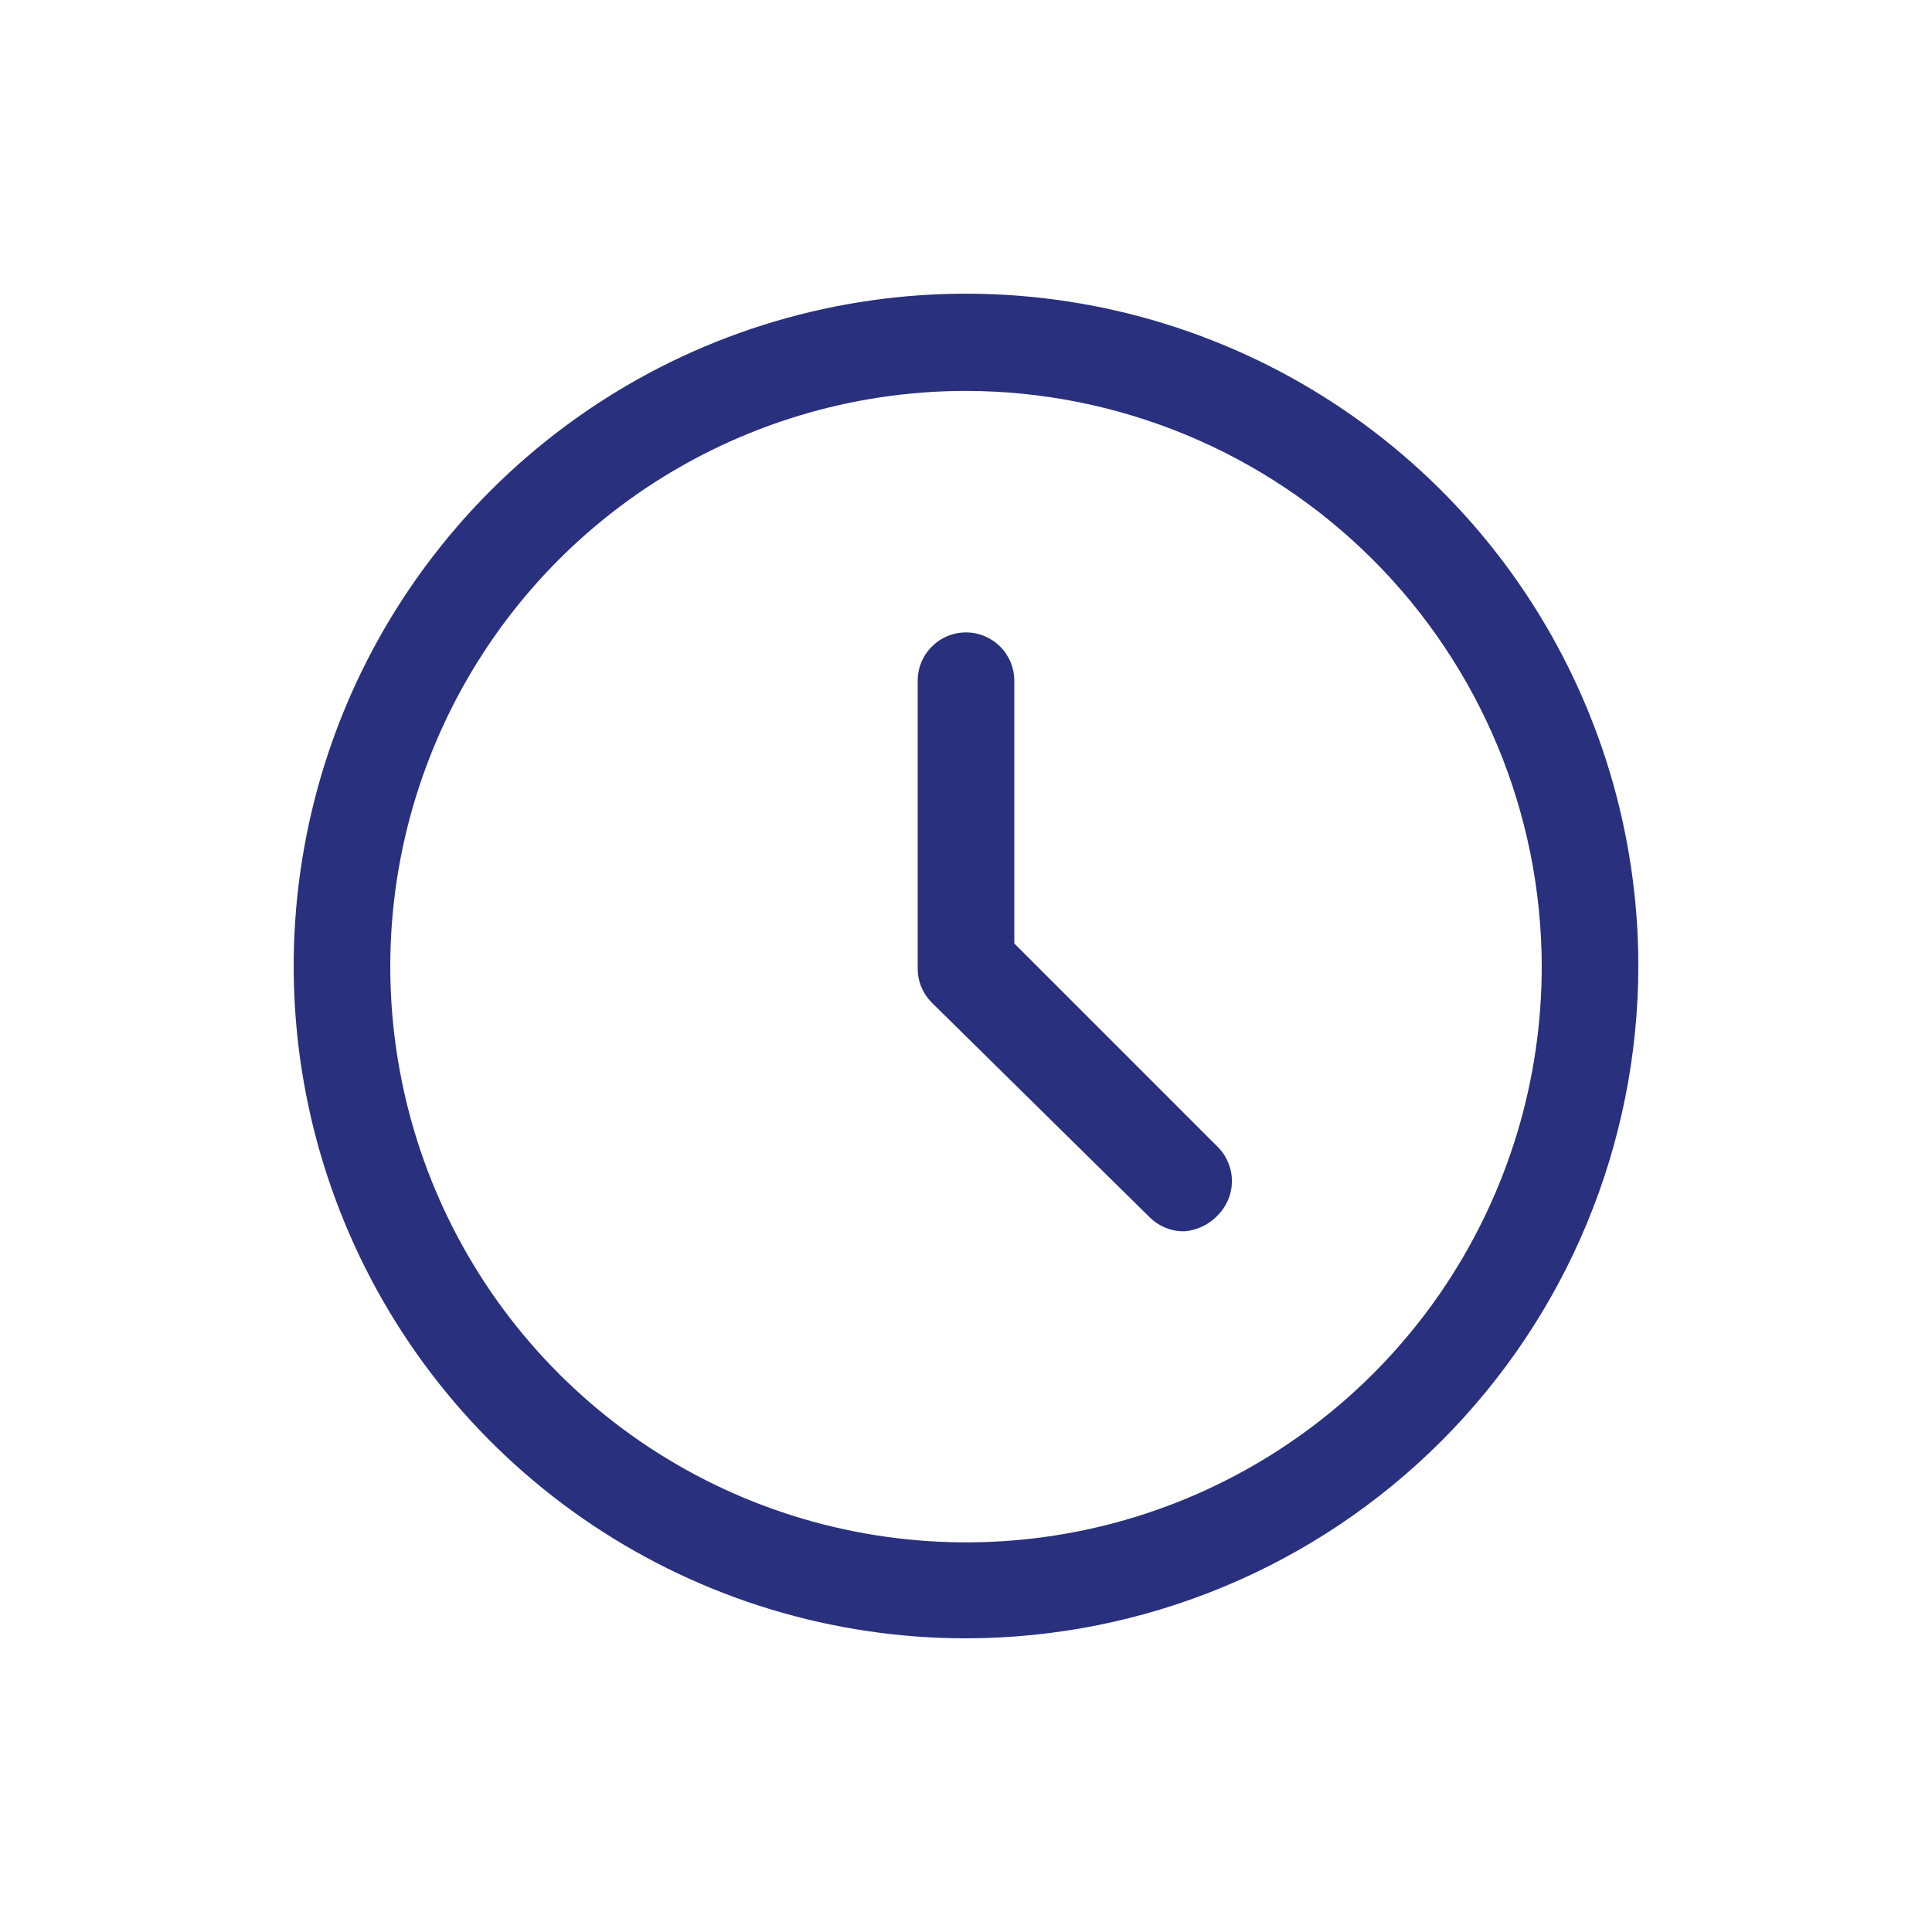
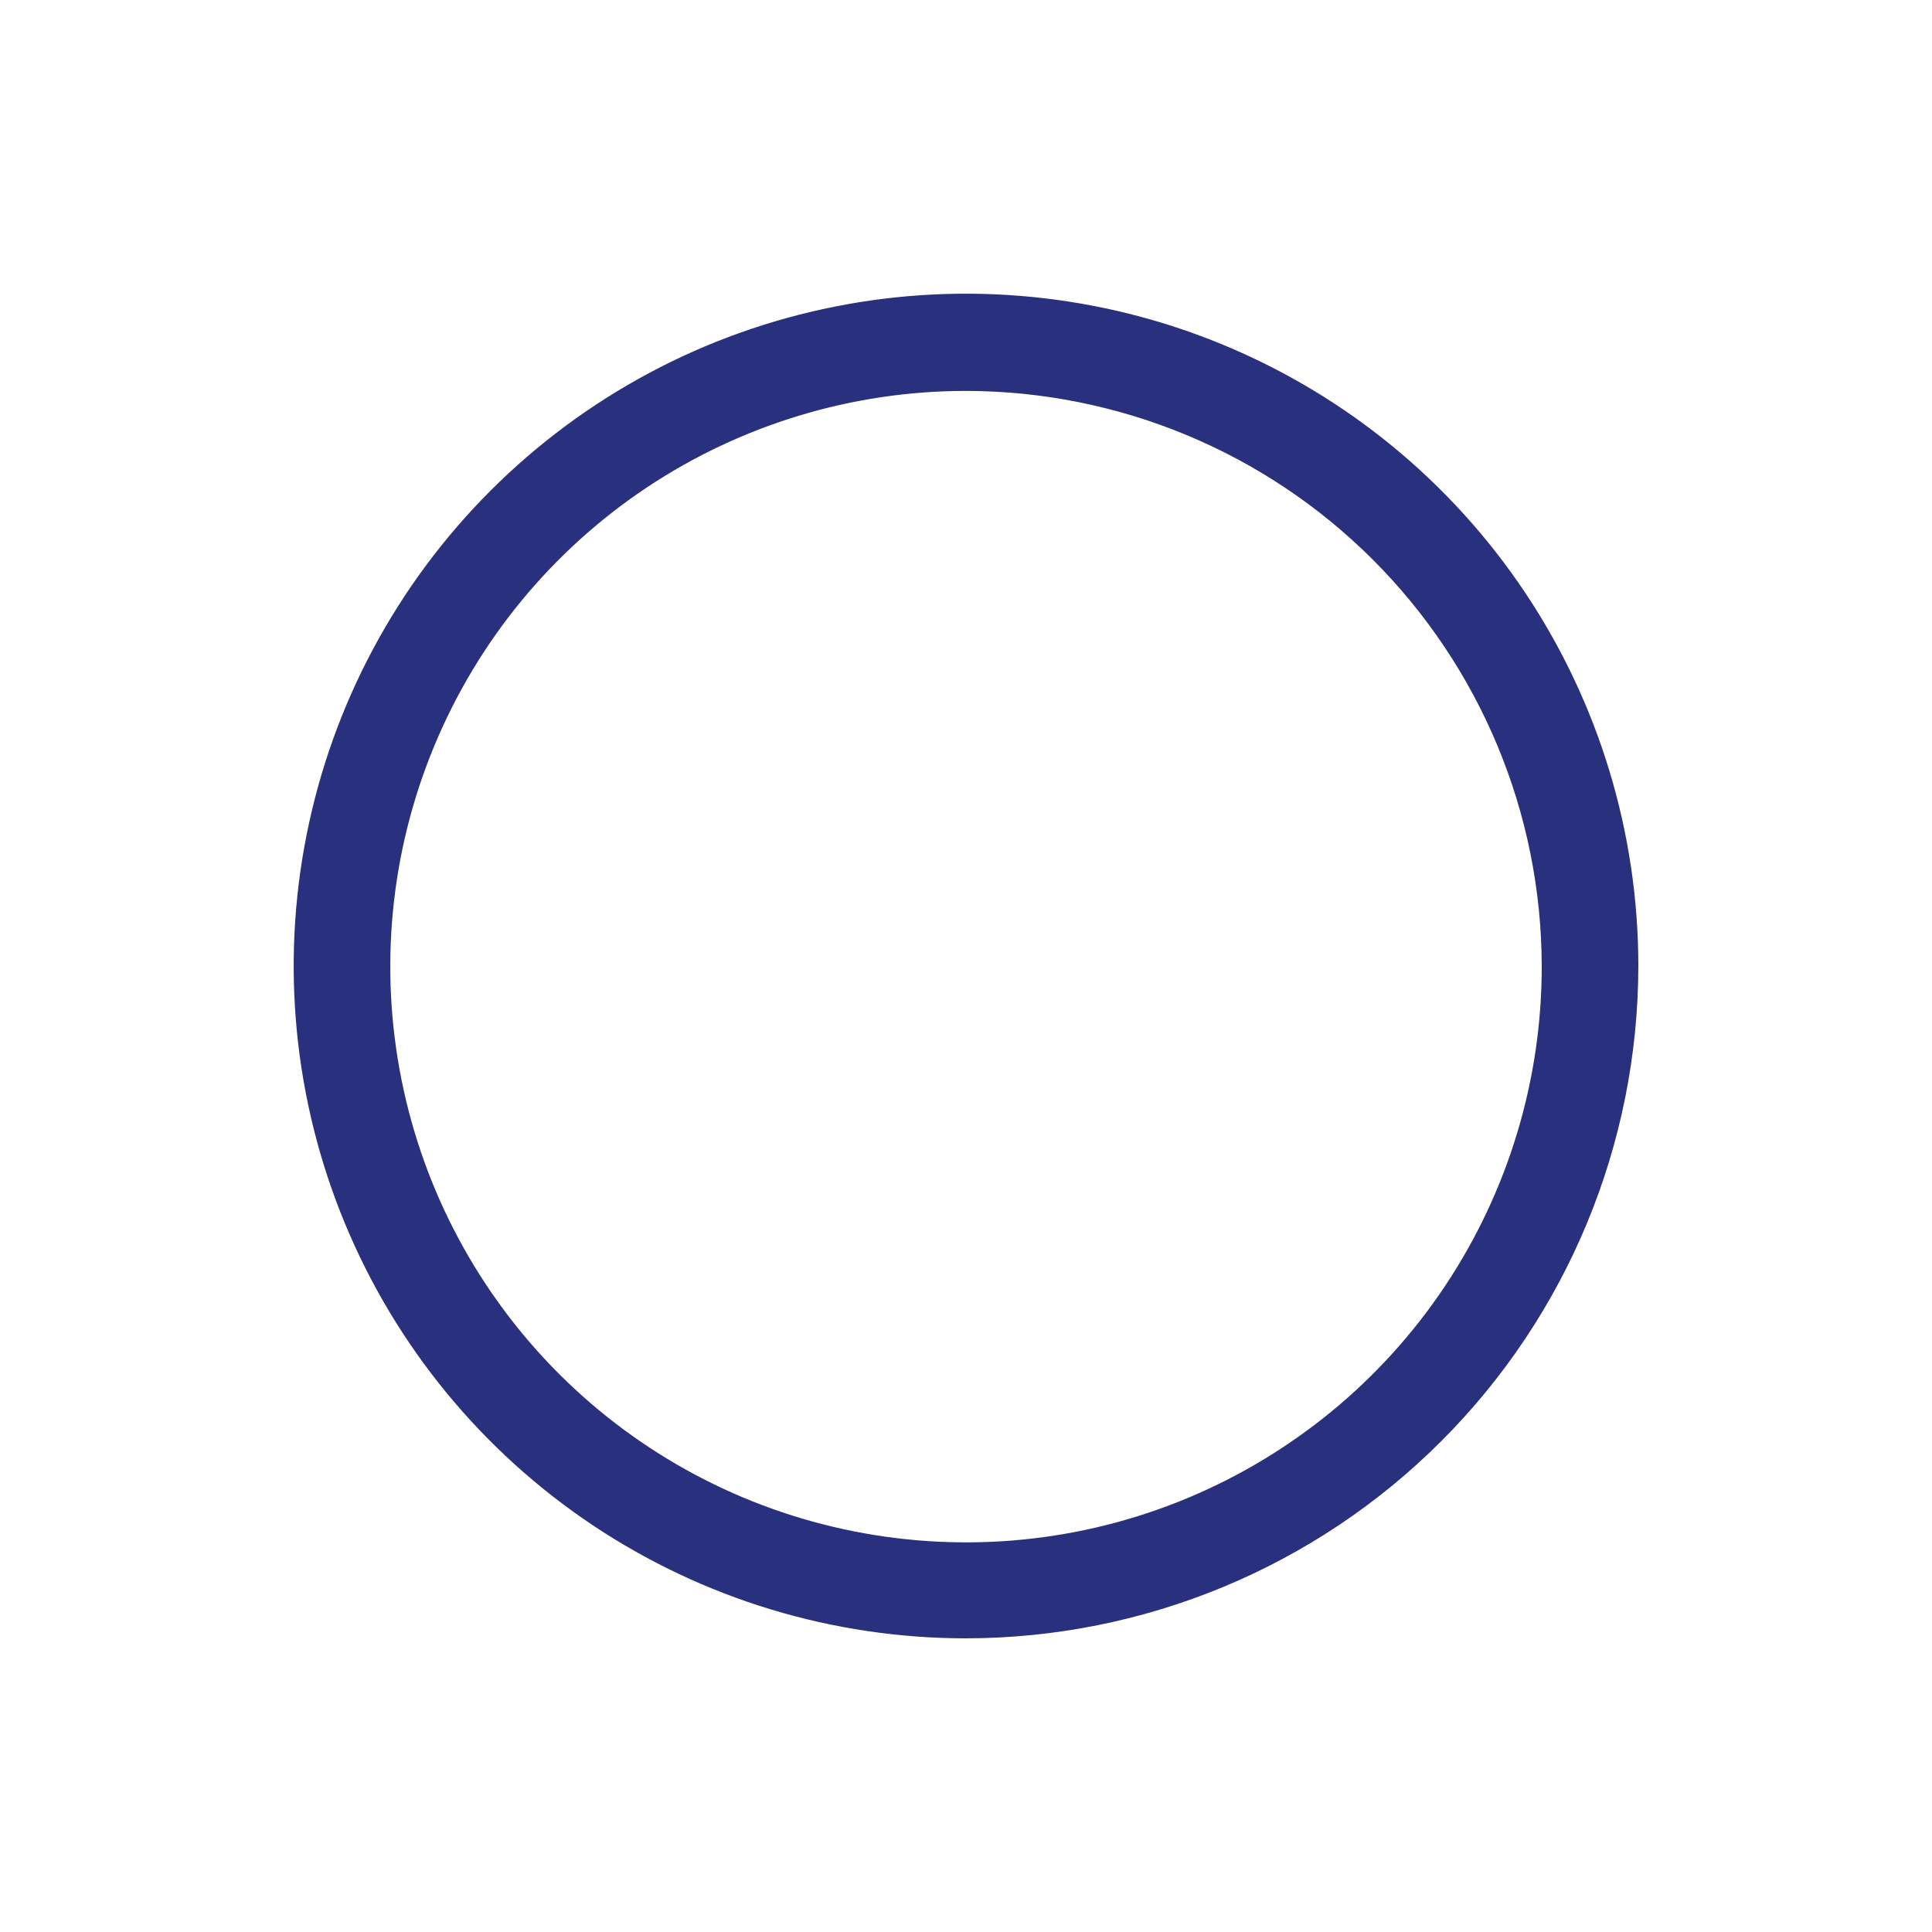
<svg xmlns="http://www.w3.org/2000/svg" width="30" height="30" viewBox="0 0 30 30" fill="none">
  <path d="M15 25.44C12.935 25.44 10.917 24.828 9.2 23.681C7.483 22.533 6.145 20.903 5.355 18.995C4.565 17.088 4.358 14.989 4.761 12.963C5.163 10.938 6.158 9.078 7.618 7.618C9.078 6.158 10.938 5.163 12.963 4.761C14.989 4.358 17.088 4.565 18.995 5.355C20.903 6.145 22.533 7.483 23.681 9.2C24.828 10.917 25.44 12.935 25.44 15C25.437 17.768 24.337 20.422 22.379 22.379C20.422 24.337 17.768 25.437 15 25.44ZM15 6.07C13.232 6.07 11.503 6.595 10.032 7.577C8.562 8.56 7.416 9.957 6.74 11.591C6.063 13.225 5.887 15.023 6.233 16.758C6.578 18.492 7.431 20.085 8.682 21.335C9.933 22.585 11.527 23.436 13.262 23.779C14.997 24.123 16.795 23.945 18.428 23.267C20.062 22.588 21.457 21.441 22.438 19.97C23.419 18.498 23.942 16.769 23.94 15C23.935 12.632 22.991 10.362 21.315 8.688C19.639 7.014 17.369 6.073 15 6.07Z" fill="#29307D" />
-   <path d="M18.38 19.12C18.181 19.12 17.991 19.041 17.85 18.9L14.47 15.57C14.329 15.43 14.25 15.239 14.25 15.04V10.57C14.25 10.371 14.329 10.18 14.47 10.04C14.61 9.899 14.801 9.82 15 9.82C15.199 9.82 15.39 9.899 15.53 10.04C15.671 10.18 15.75 10.371 15.75 10.57V14.65L18.91 17.81C19.05 17.951 19.129 18.141 19.129 18.34C19.129 18.539 19.05 18.729 18.91 18.87C18.772 19.018 18.582 19.108 18.38 19.12Z" fill="#29307D" />
</svg>